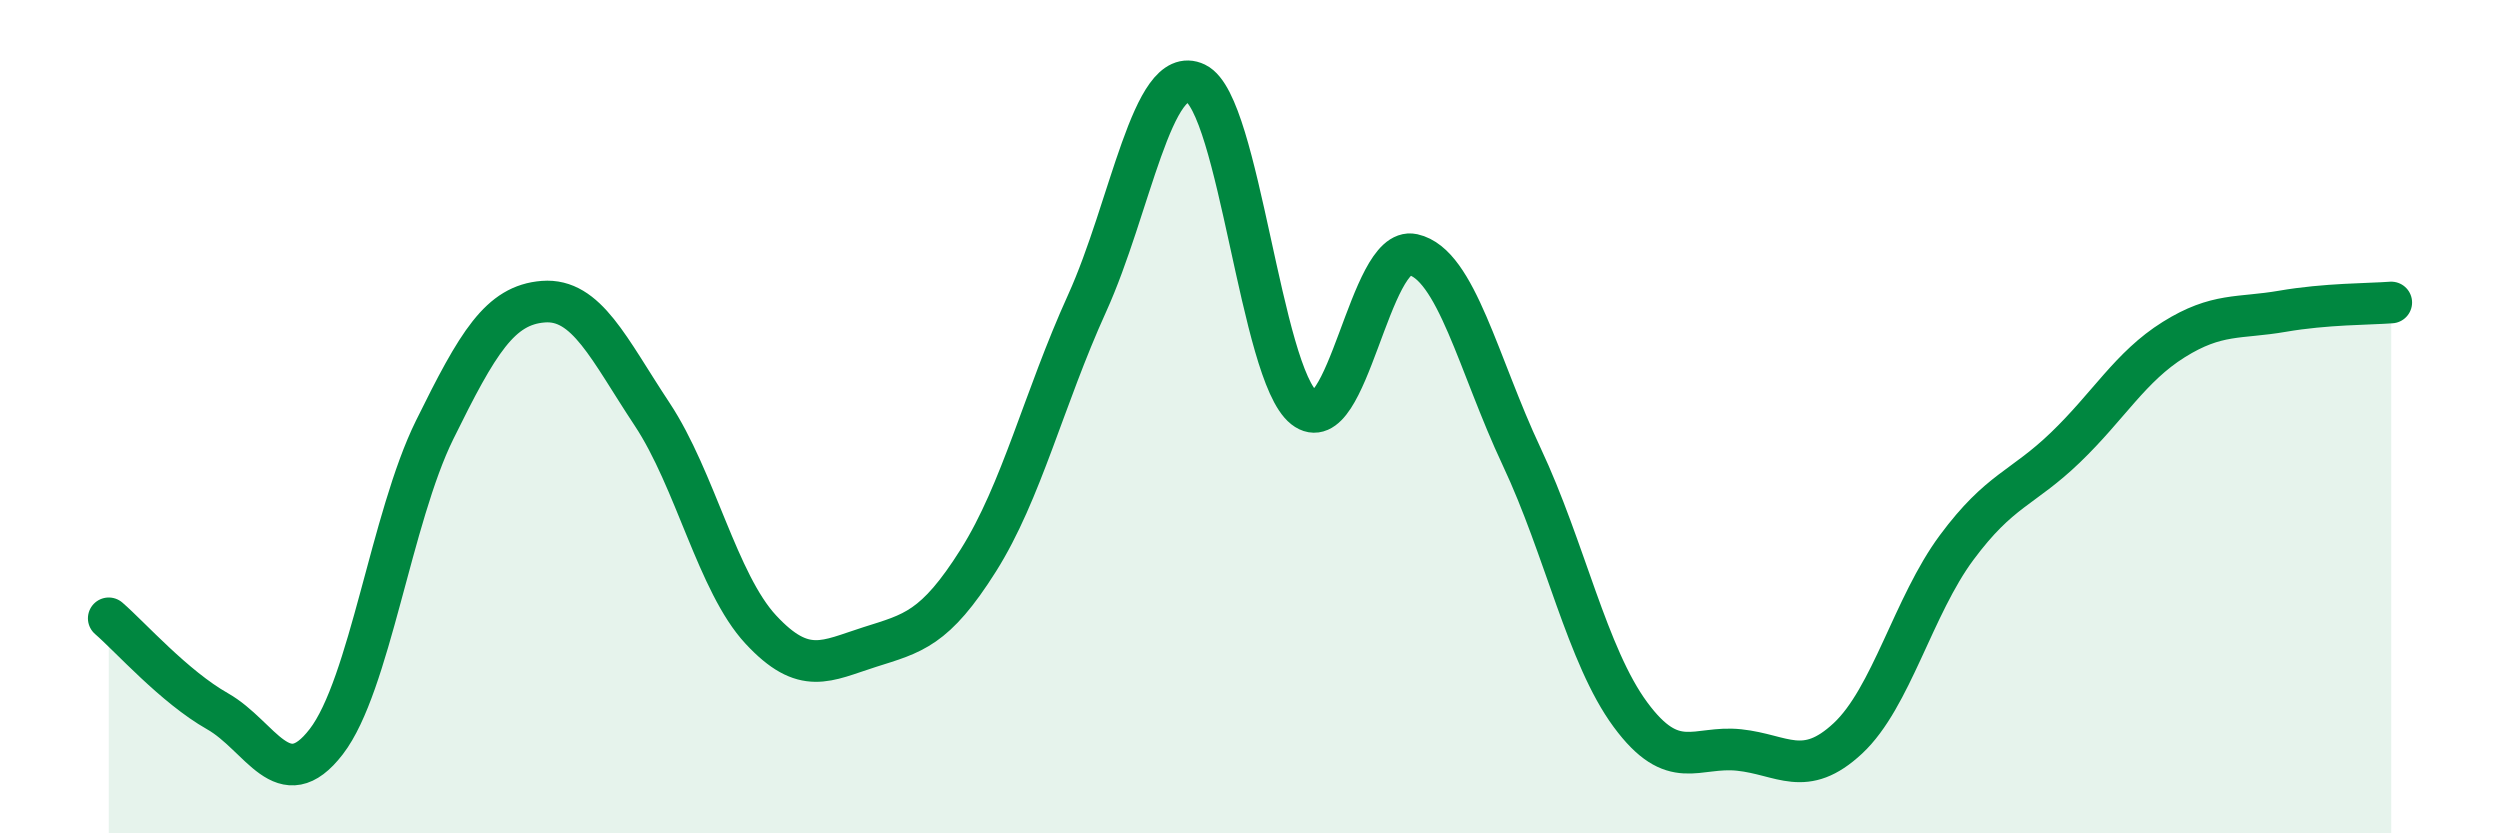
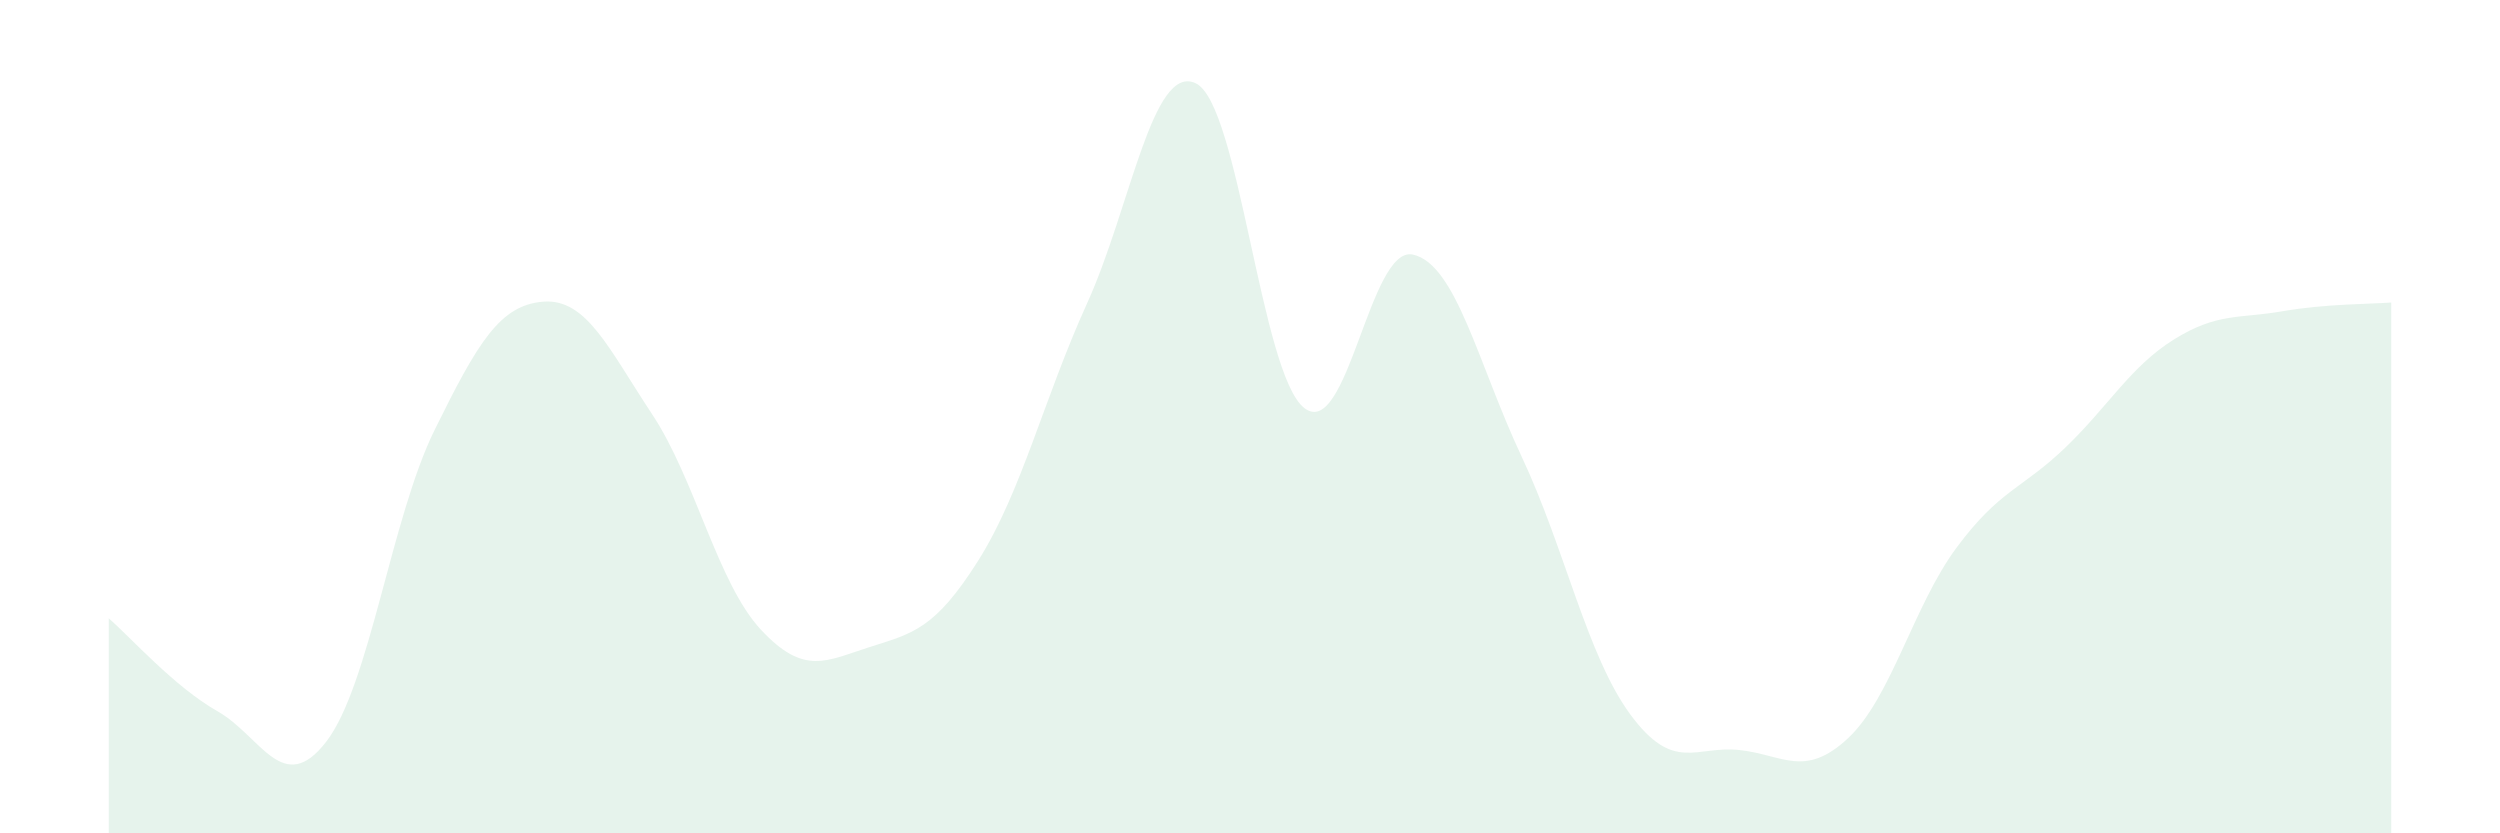
<svg xmlns="http://www.w3.org/2000/svg" width="60" height="20" viewBox="0 0 60 20">
  <path d="M 2.61,14.84 C 3.13,15.29 4.18,16.48 5.22,17.07 C 6.26,17.66 6.79,19.15 7.83,17.8 C 8.87,16.45 9.39,12.43 10.43,10.32 C 11.47,8.21 12,7.32 13.04,7.24 C 14.08,7.16 14.61,8.37 15.65,9.94 C 16.69,11.51 17.22,13.99 18.26,15.11 C 19.3,16.23 19.83,15.86 20.87,15.53 C 21.91,15.2 22.44,15.1 23.48,13.45 C 24.52,11.8 25.05,9.57 26.09,7.28 C 27.13,4.99 27.66,1.5 28.7,2 C 29.74,2.5 30.26,8.97 31.3,9.79 C 32.34,10.61 32.87,5.88 33.91,6.11 C 34.95,6.34 35.48,8.75 36.52,10.96 C 37.56,13.17 38.09,15.74 39.13,17.15 C 40.17,18.56 40.7,17.89 41.74,18 C 42.78,18.11 43.31,18.69 44.35,17.72 C 45.39,16.75 45.92,14.54 46.96,13.14 C 48,11.74 48.53,11.74 49.57,10.74 C 50.61,9.74 51.13,8.8 52.17,8.15 C 53.21,7.5 53.74,7.65 54.78,7.47 C 55.82,7.29 56.87,7.3 57.39,7.26L57.39 20L2.61 20Z" fill="#008740" opacity="0.1" stroke-linecap="round" stroke-linejoin="round" />
-   <path d="M 2.61,14.84 C 3.13,15.29 4.18,16.48 5.22,17.07 C 6.26,17.66 6.79,19.15 7.83,17.8 C 8.87,16.45 9.39,12.43 10.43,10.32 C 11.47,8.21 12,7.32 13.04,7.24 C 14.08,7.16 14.61,8.37 15.65,9.94 C 16.69,11.51 17.22,13.99 18.26,15.11 C 19.3,16.23 19.83,15.86 20.87,15.53 C 21.91,15.2 22.44,15.1 23.48,13.45 C 24.52,11.8 25.05,9.57 26.09,7.28 C 27.13,4.99 27.66,1.5 28.7,2 C 29.74,2.5 30.26,8.97 31.3,9.79 C 32.34,10.61 32.87,5.88 33.91,6.11 C 34.95,6.34 35.48,8.75 36.52,10.96 C 37.56,13.17 38.09,15.74 39.13,17.15 C 40.17,18.56 40.7,17.89 41.74,18 C 42.78,18.11 43.31,18.69 44.35,17.72 C 45.39,16.75 45.92,14.54 46.96,13.14 C 48,11.74 48.53,11.74 49.57,10.74 C 50.61,9.74 51.13,8.8 52.17,8.15 C 53.21,7.5 53.74,7.65 54.78,7.47 C 55.82,7.29 56.87,7.3 57.39,7.26" stroke="#008740" stroke-width="1" fill="none" stroke-linecap="round" stroke-linejoin="round" />
</svg>